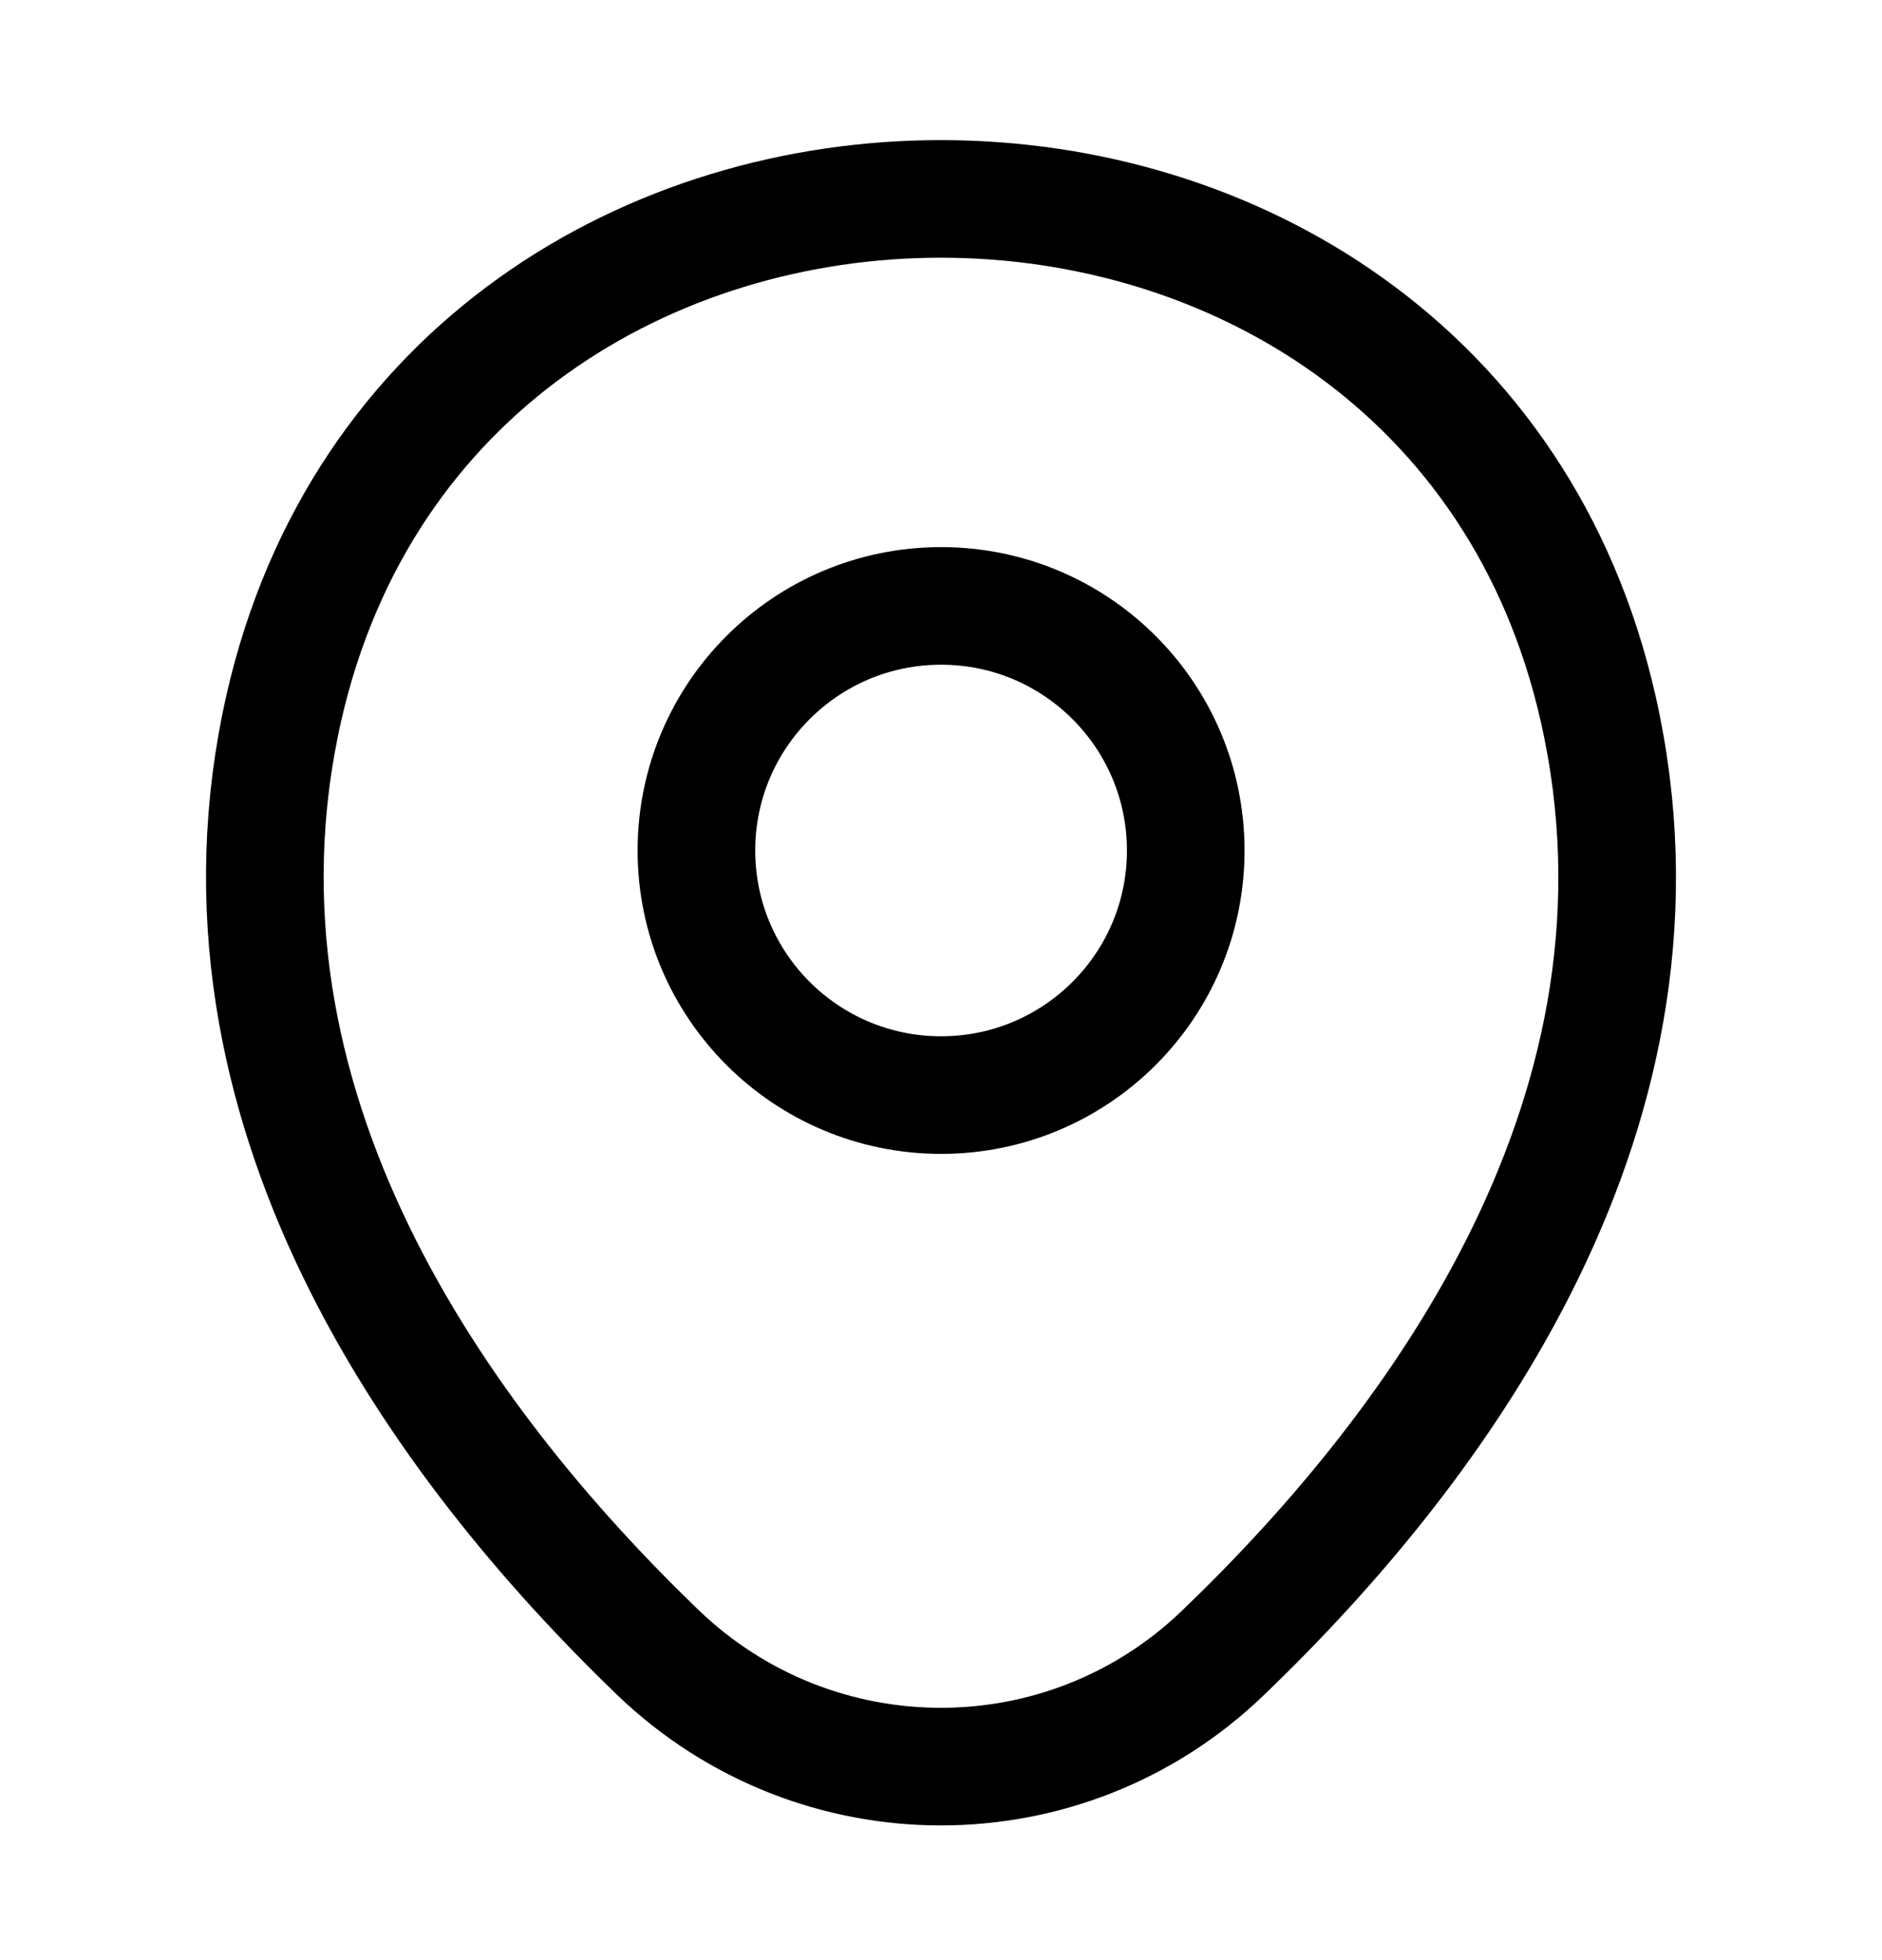
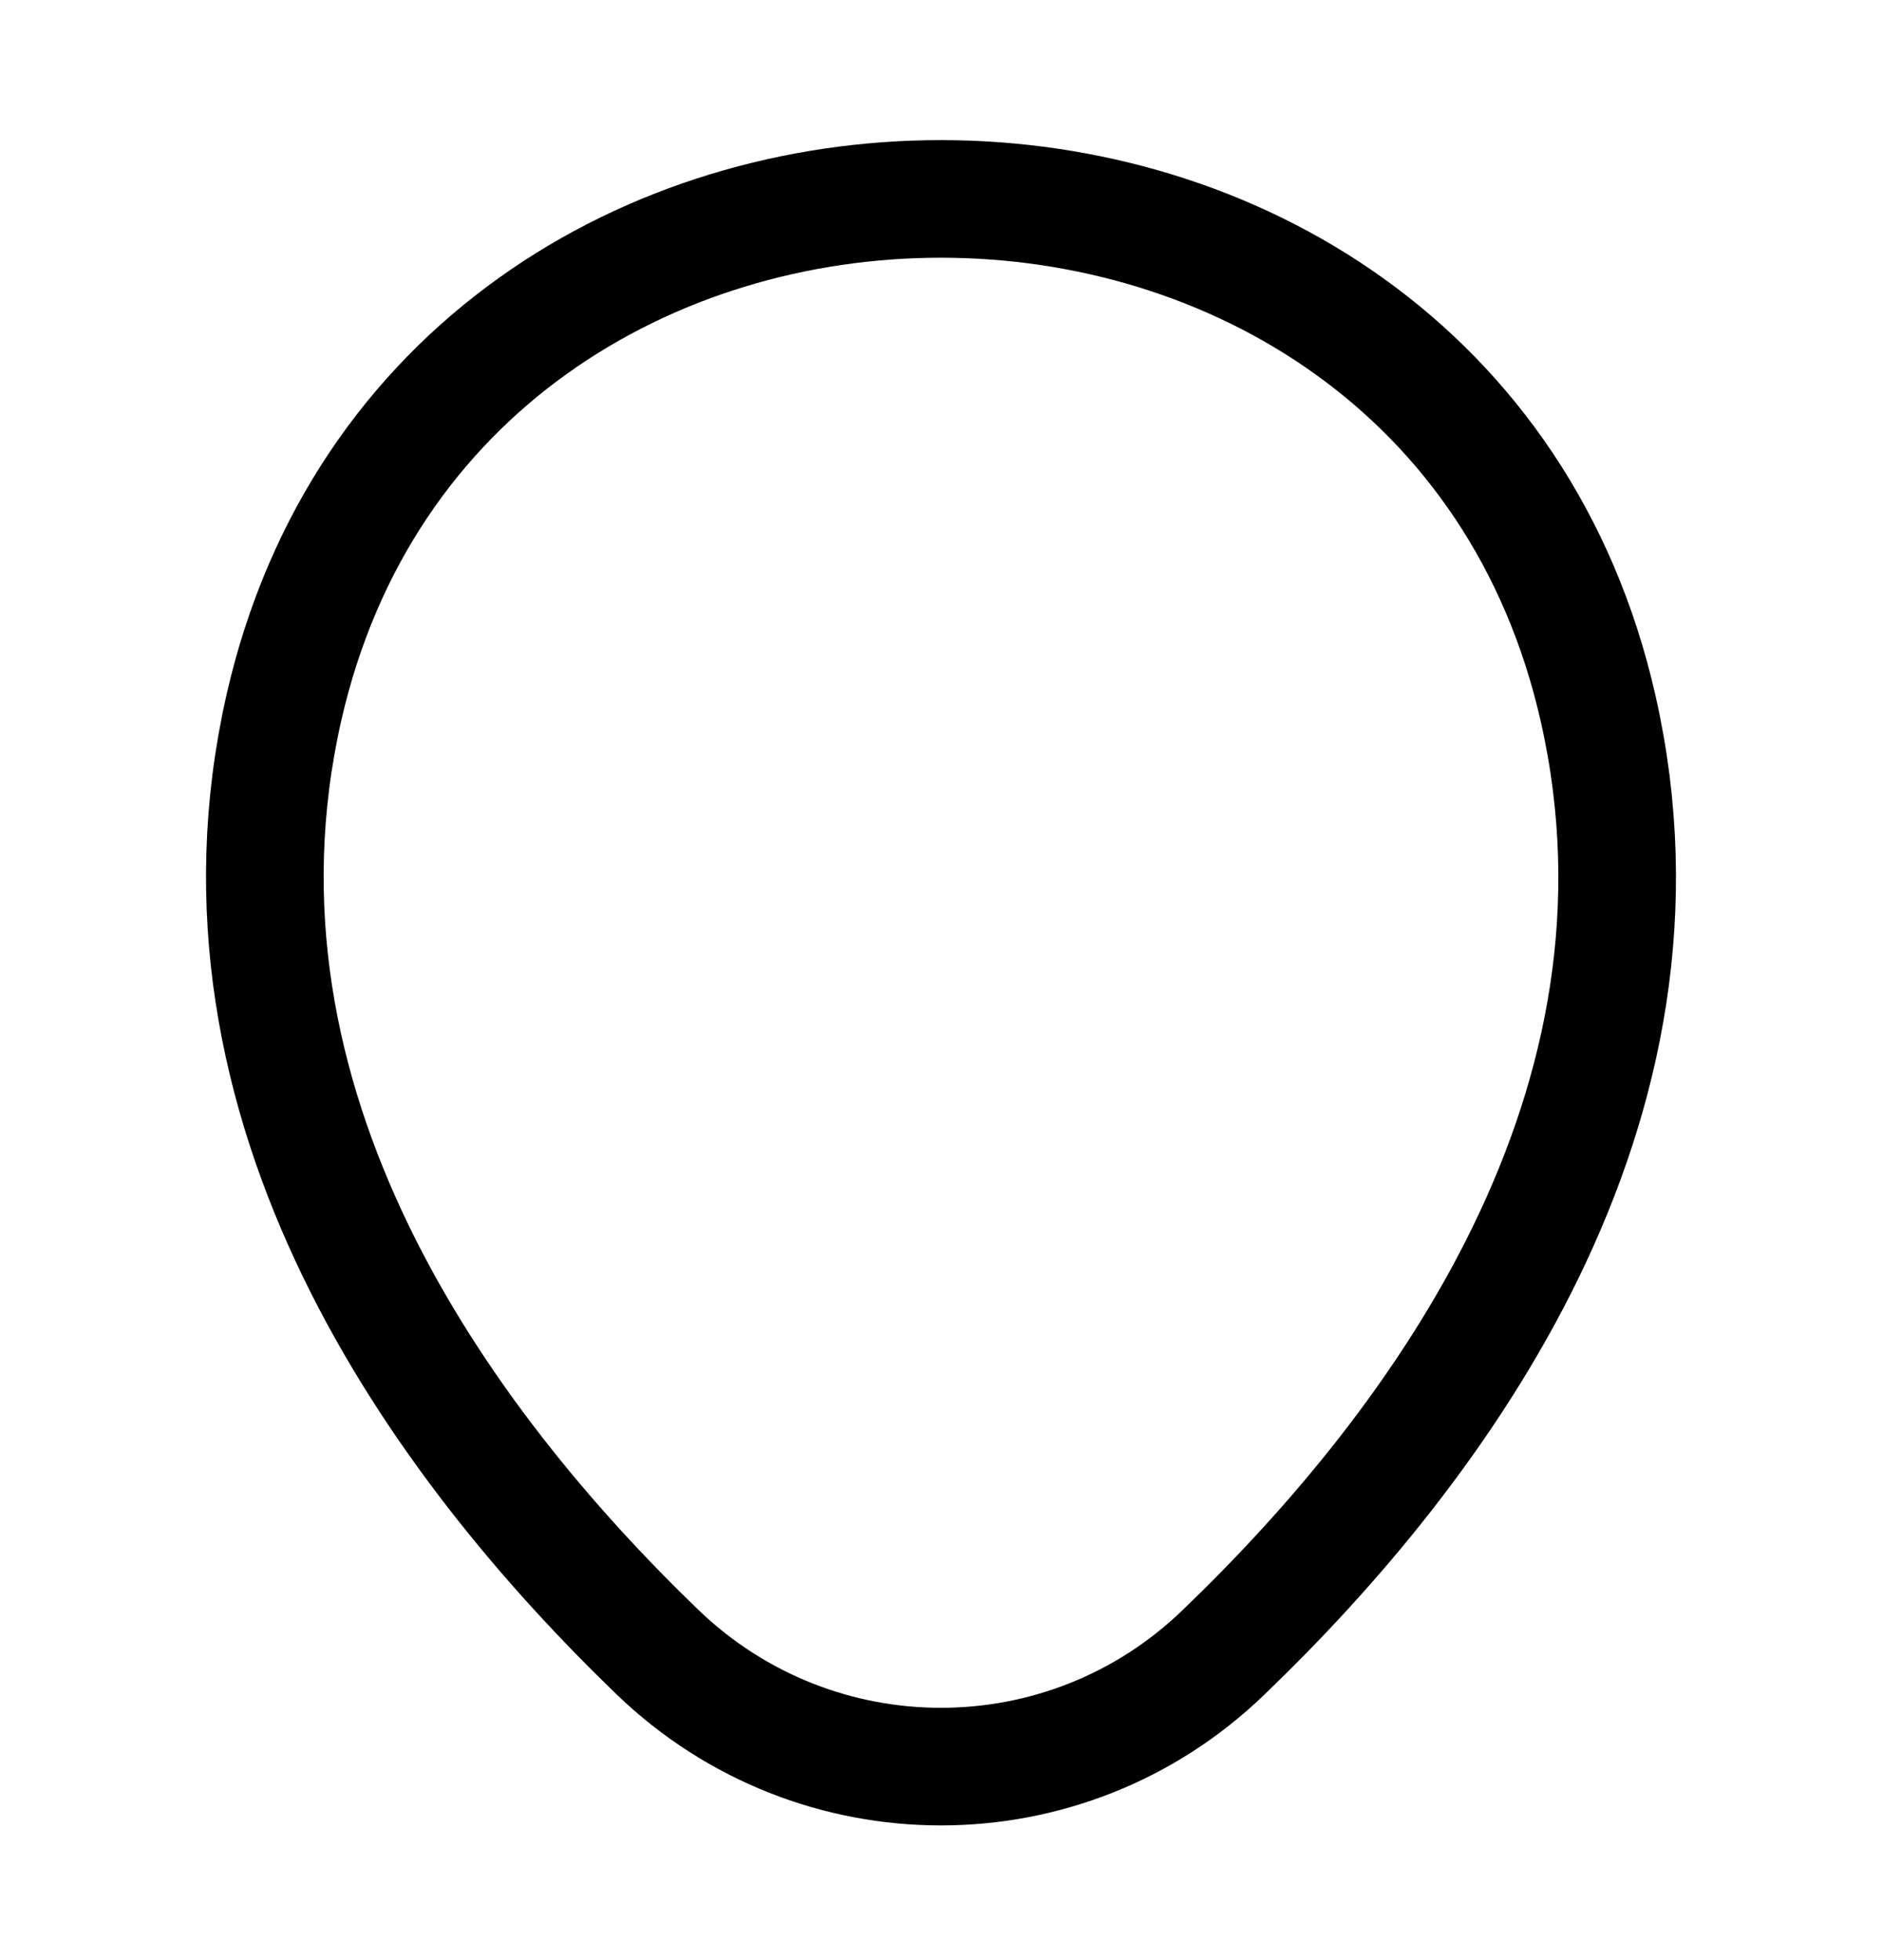
<svg xmlns="http://www.w3.org/2000/svg" width="24" height="25" viewBox="0 0 24 25" fill="none">
-   <path d="M12.001 13.967C13.724 13.967 15.121 12.571 15.121 10.848C15.121 9.124 13.724 7.728 12.001 7.728C10.278 7.728 8.881 9.124 8.881 10.848C8.881 12.571 10.278 13.967 12.001 13.967Z" stroke="black" stroke-width="1.5" />
  <path d="M3.62 9.027C5.59 0.367 18.42 0.377 20.38 9.037C21.53 14.117 18.37 18.417 15.6 21.077C13.59 23.017 10.41 23.017 8.39 21.077C5.63 18.417 2.47 14.107 3.62 9.027Z" stroke="black" stroke-width="1.5" />
</svg>